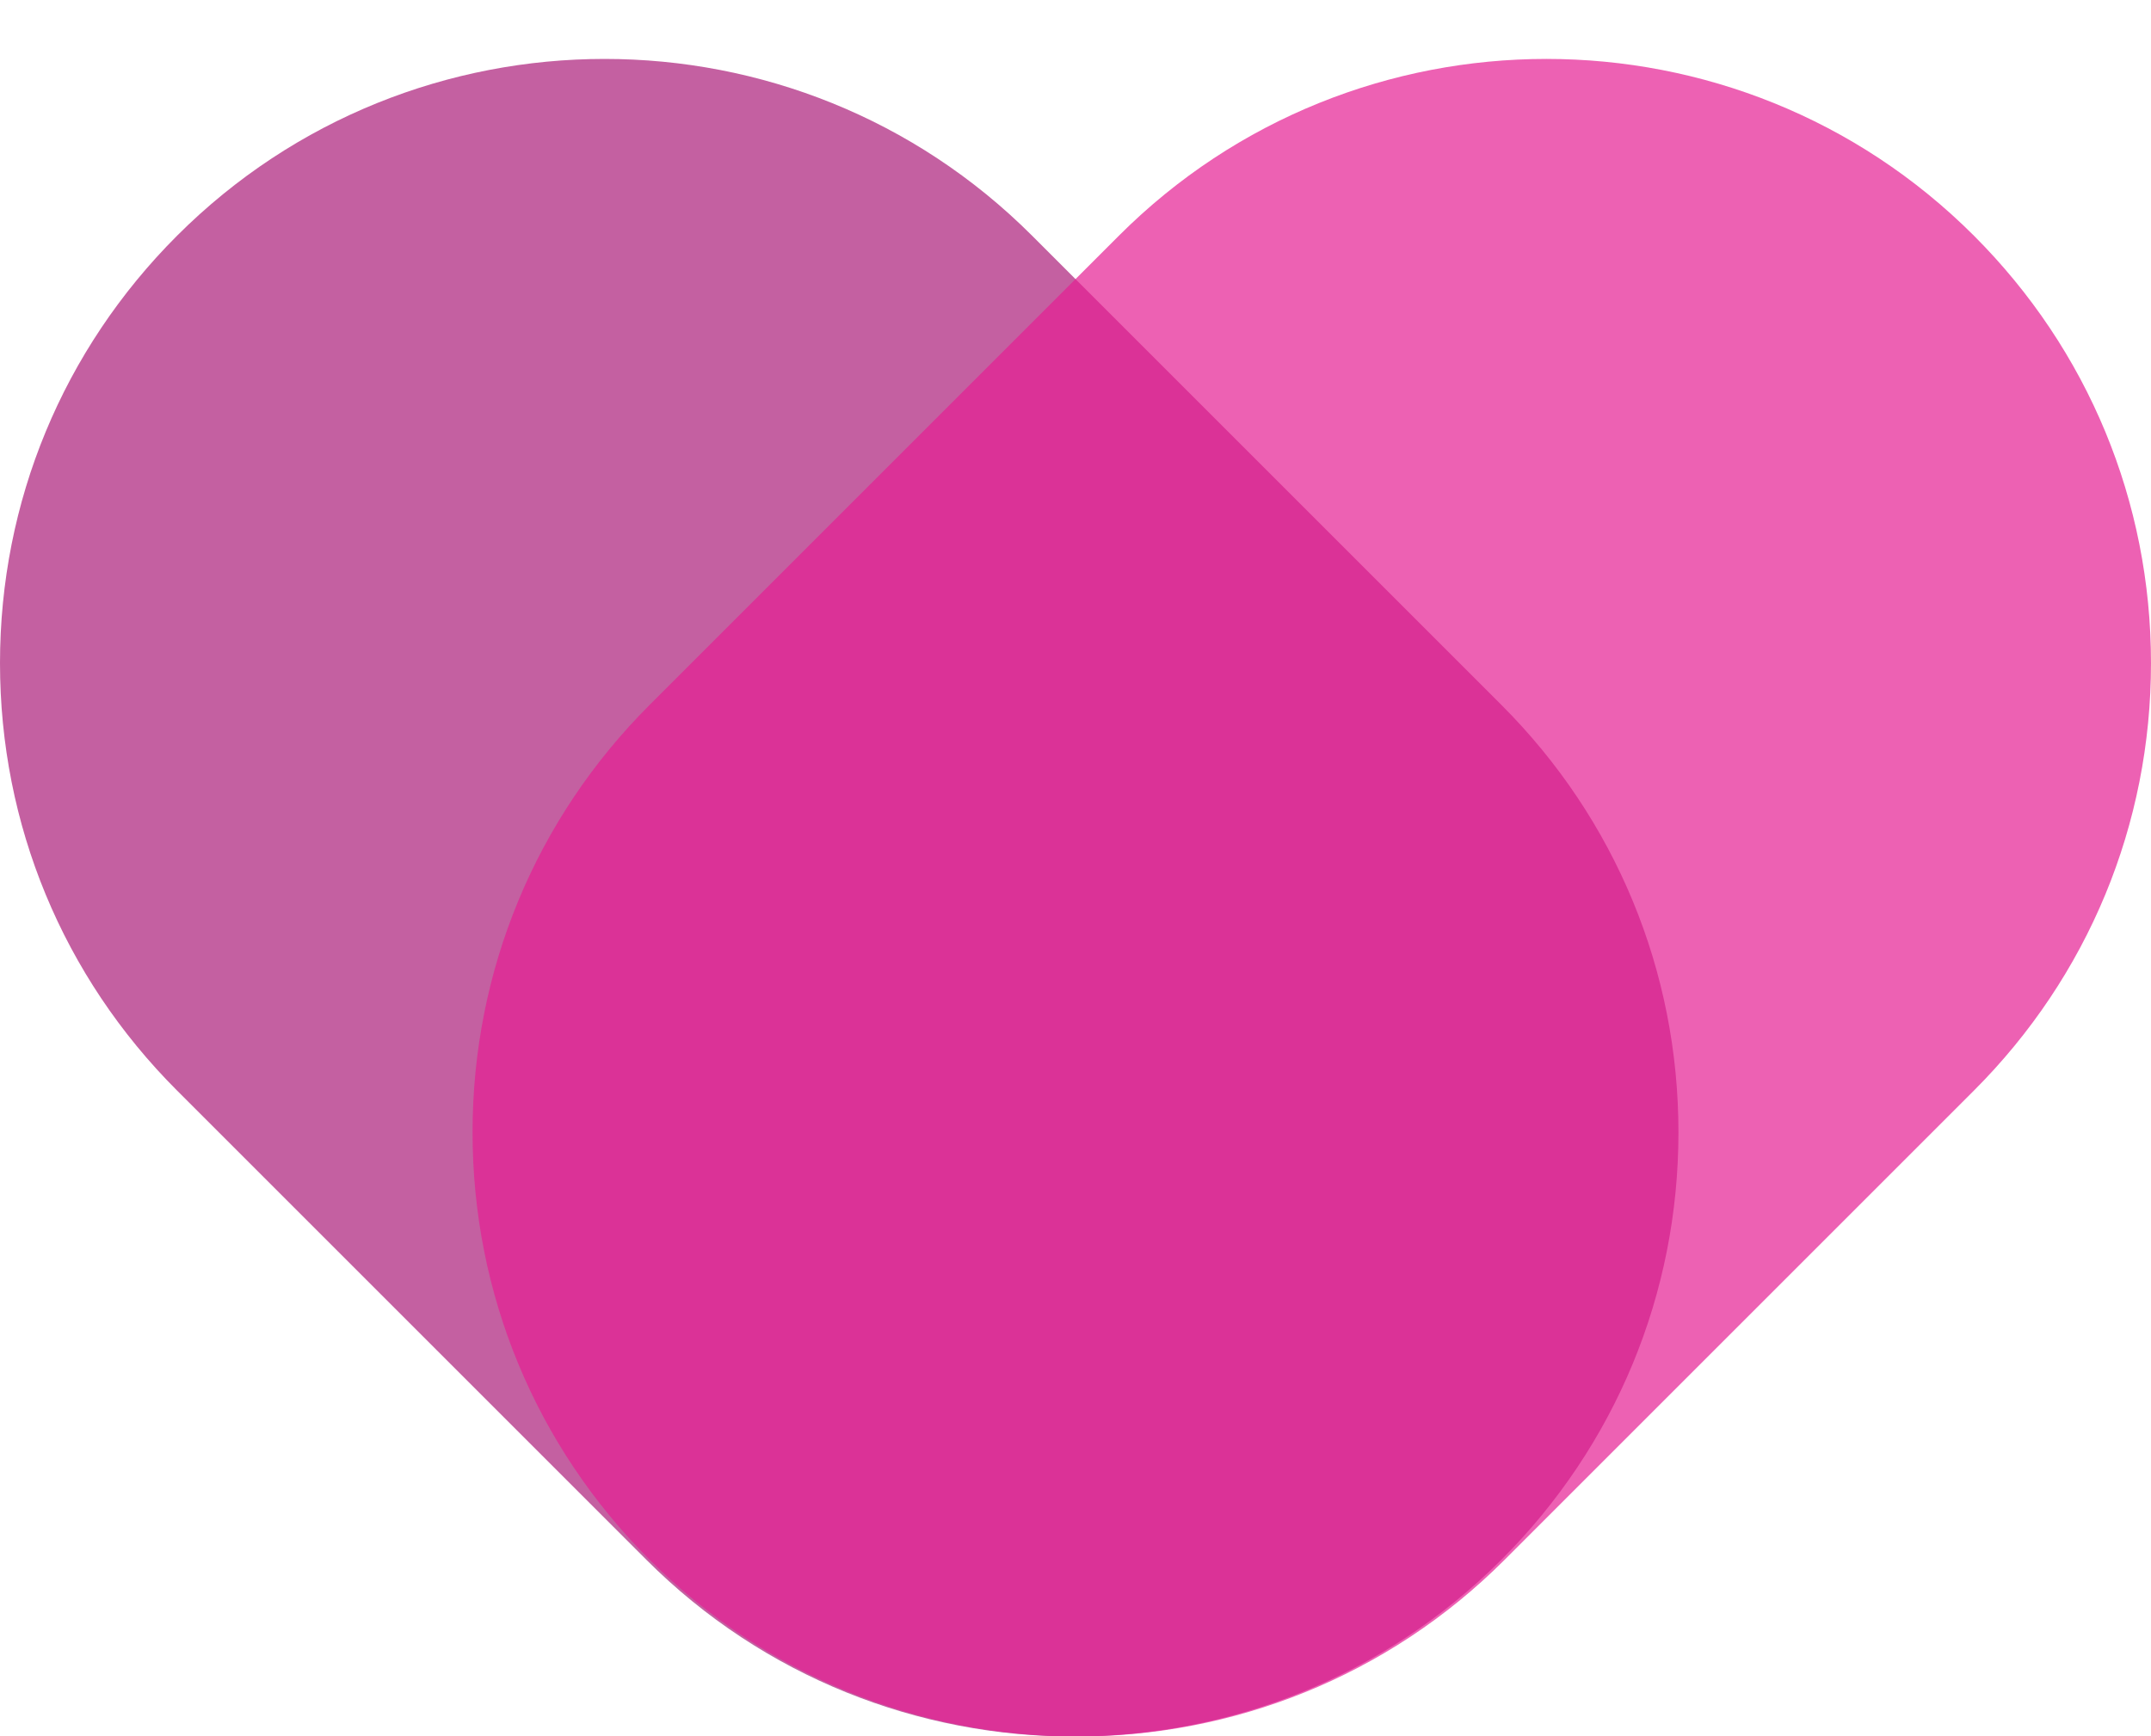
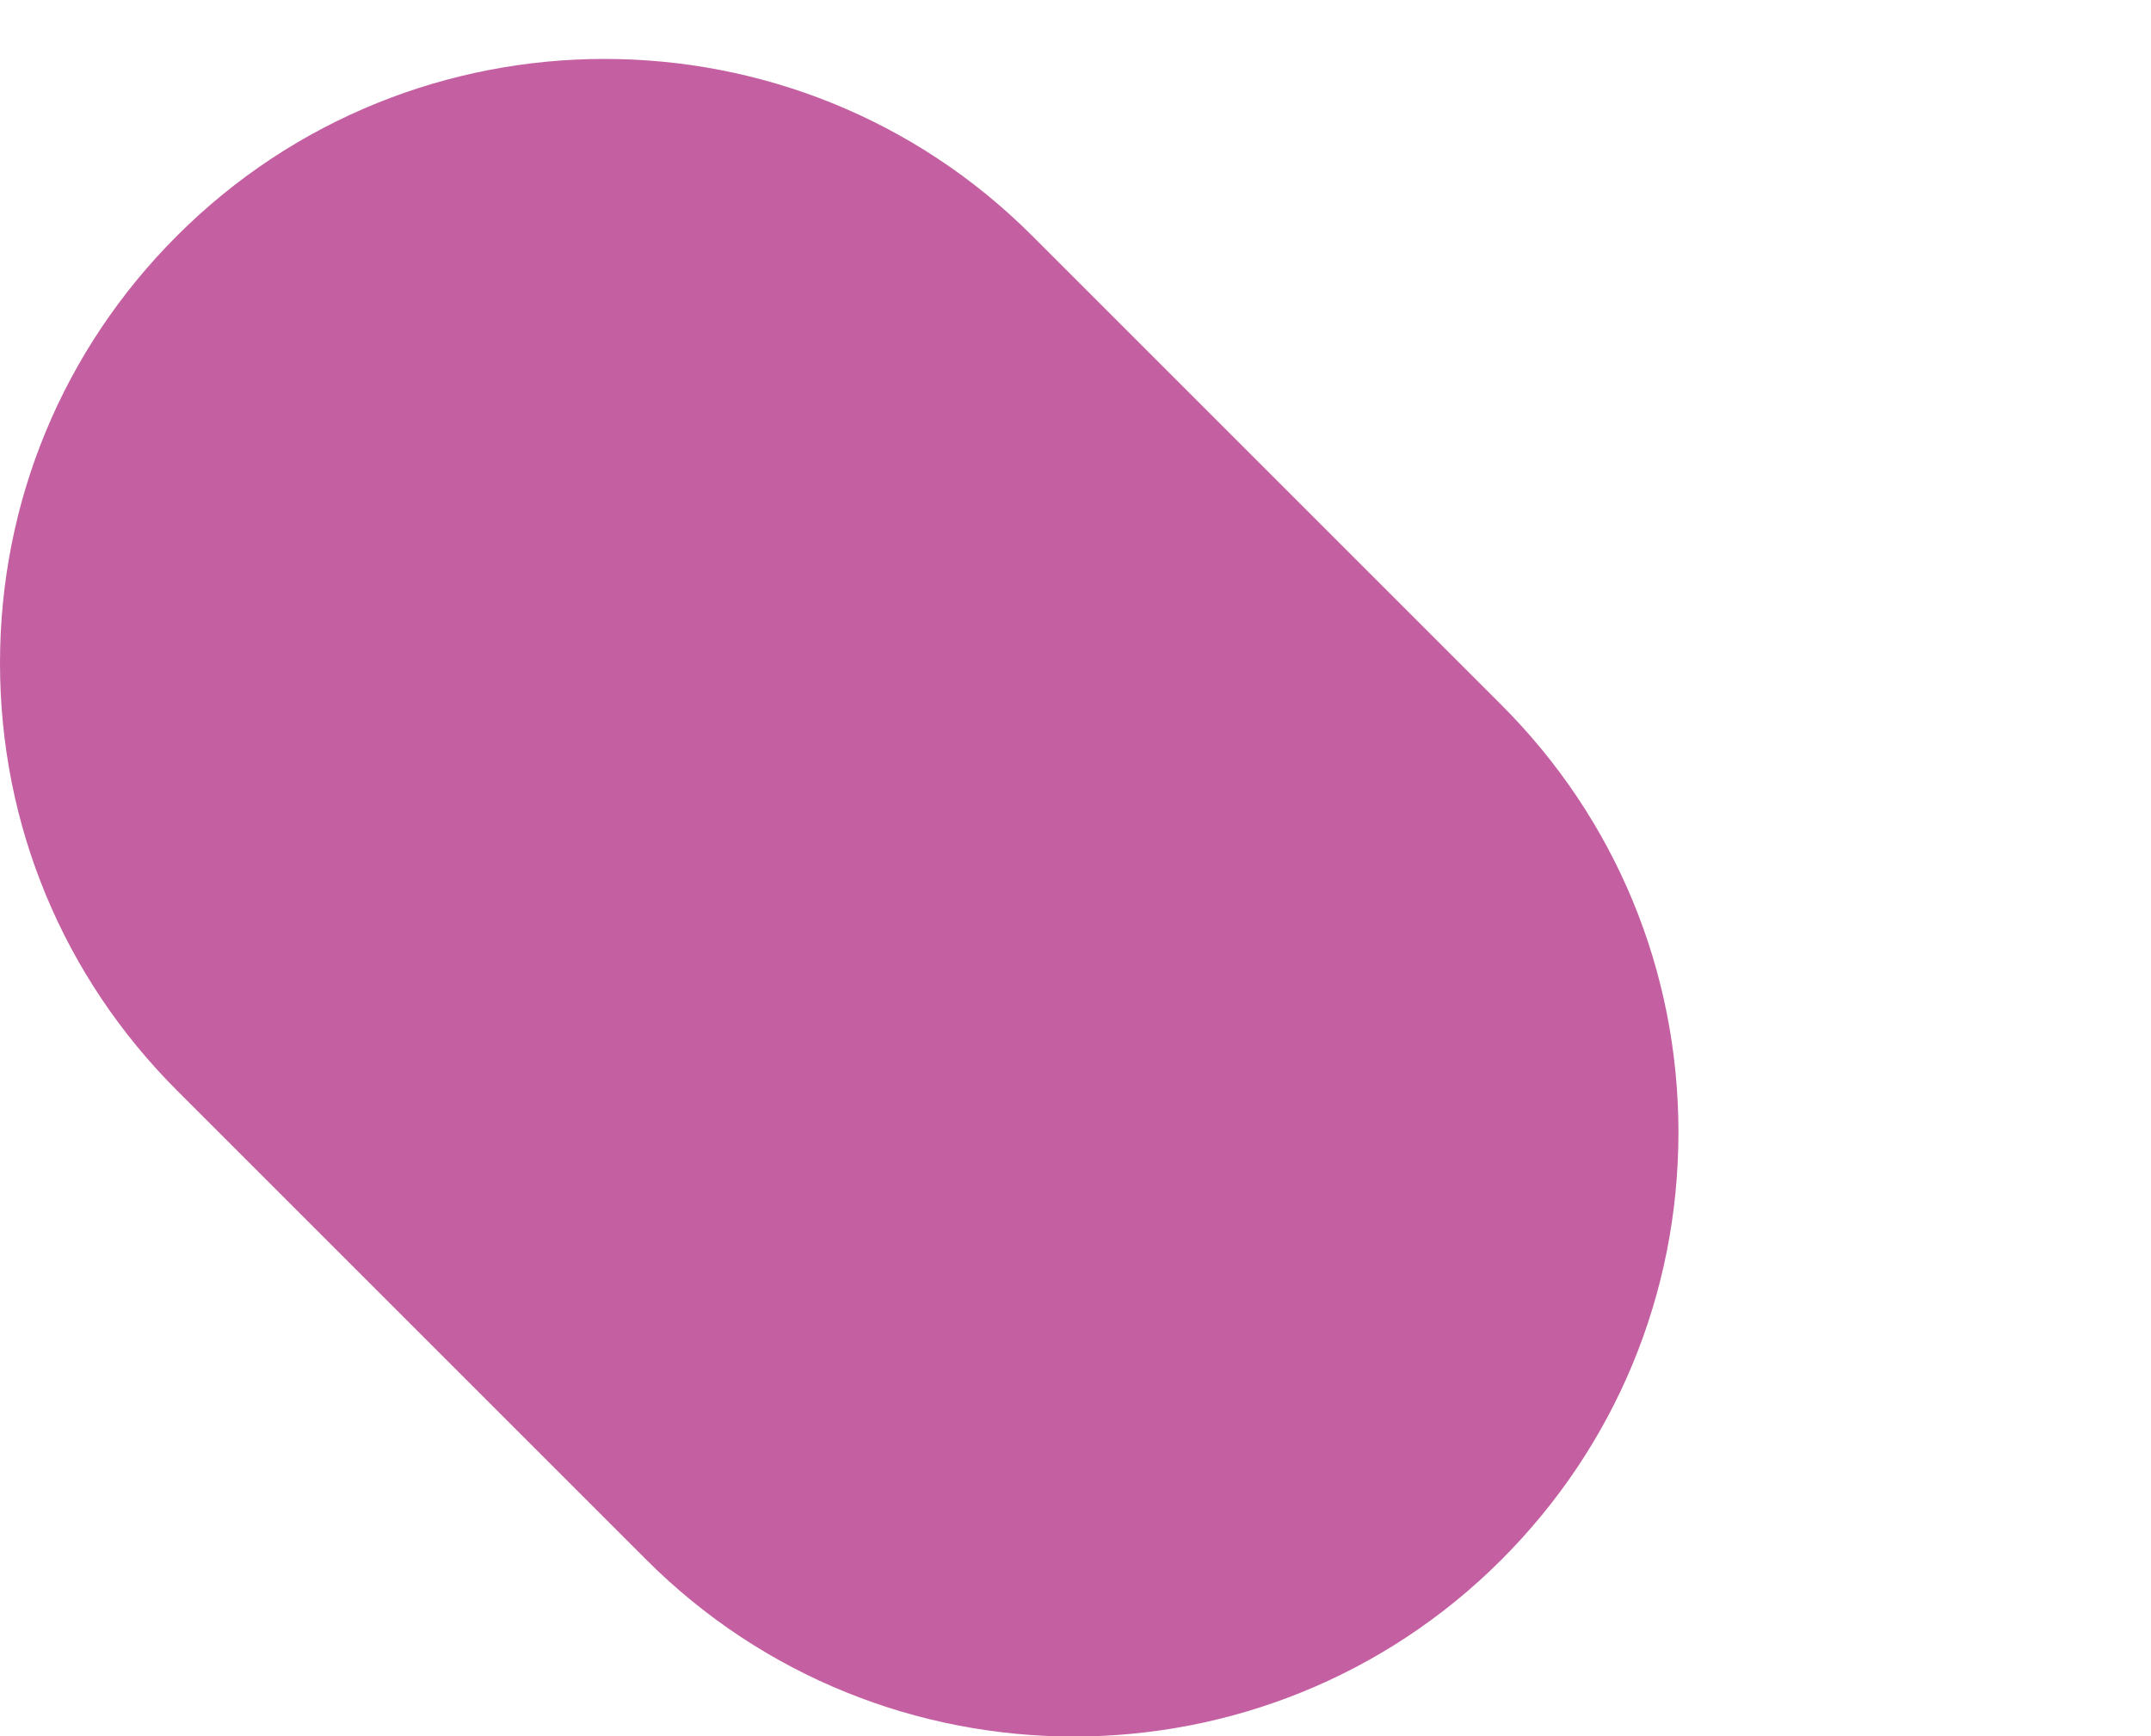
<svg xmlns="http://www.w3.org/2000/svg" height="403.7" preserveAspectRatio="xMidYMid meet" version="1.0" viewBox="0.0 -13.7 500.0 403.7" width="500.0" zoomAndPan="magnify">
  <g id="change1_1">
    <path d="M390.155,249.554c0,37.538-14.618,72.83-41.162,99.374c-27.397,27.397-63.386,41.096-99.374,41.096 s-71.977-13.699-99.374-41.096L41.162,239.845C14.618,213.301,0,178.009,0,140.471s14.618-72.83,41.162-99.374 c54.795-54.795,143.953-54.795,198.749,0L348.994,150.18C375.538,176.723,390.155,212.015,390.155,249.554z" fill="#ab1d79" opacity=".7" />
  </g>
  <g id="change2_1">
-     <path d="M500,140.471c0,37.539-14.618,72.83-41.162,99.374L349.755,348.928c-27.397,27.397-63.386,41.096-99.374,41.096 s-71.977-13.699-99.374-41.096c-26.544-26.544-41.162-61.836-41.162-99.374c0-37.539,14.618-72.831,41.162-99.374L260.09,41.096 c54.794-54.795,143.954-54.795,198.749,0C485.382,67.64,500,102.932,500,140.471z" fill="#e61f93" opacity=".7" />
-   </g>
+     </g>
</svg>